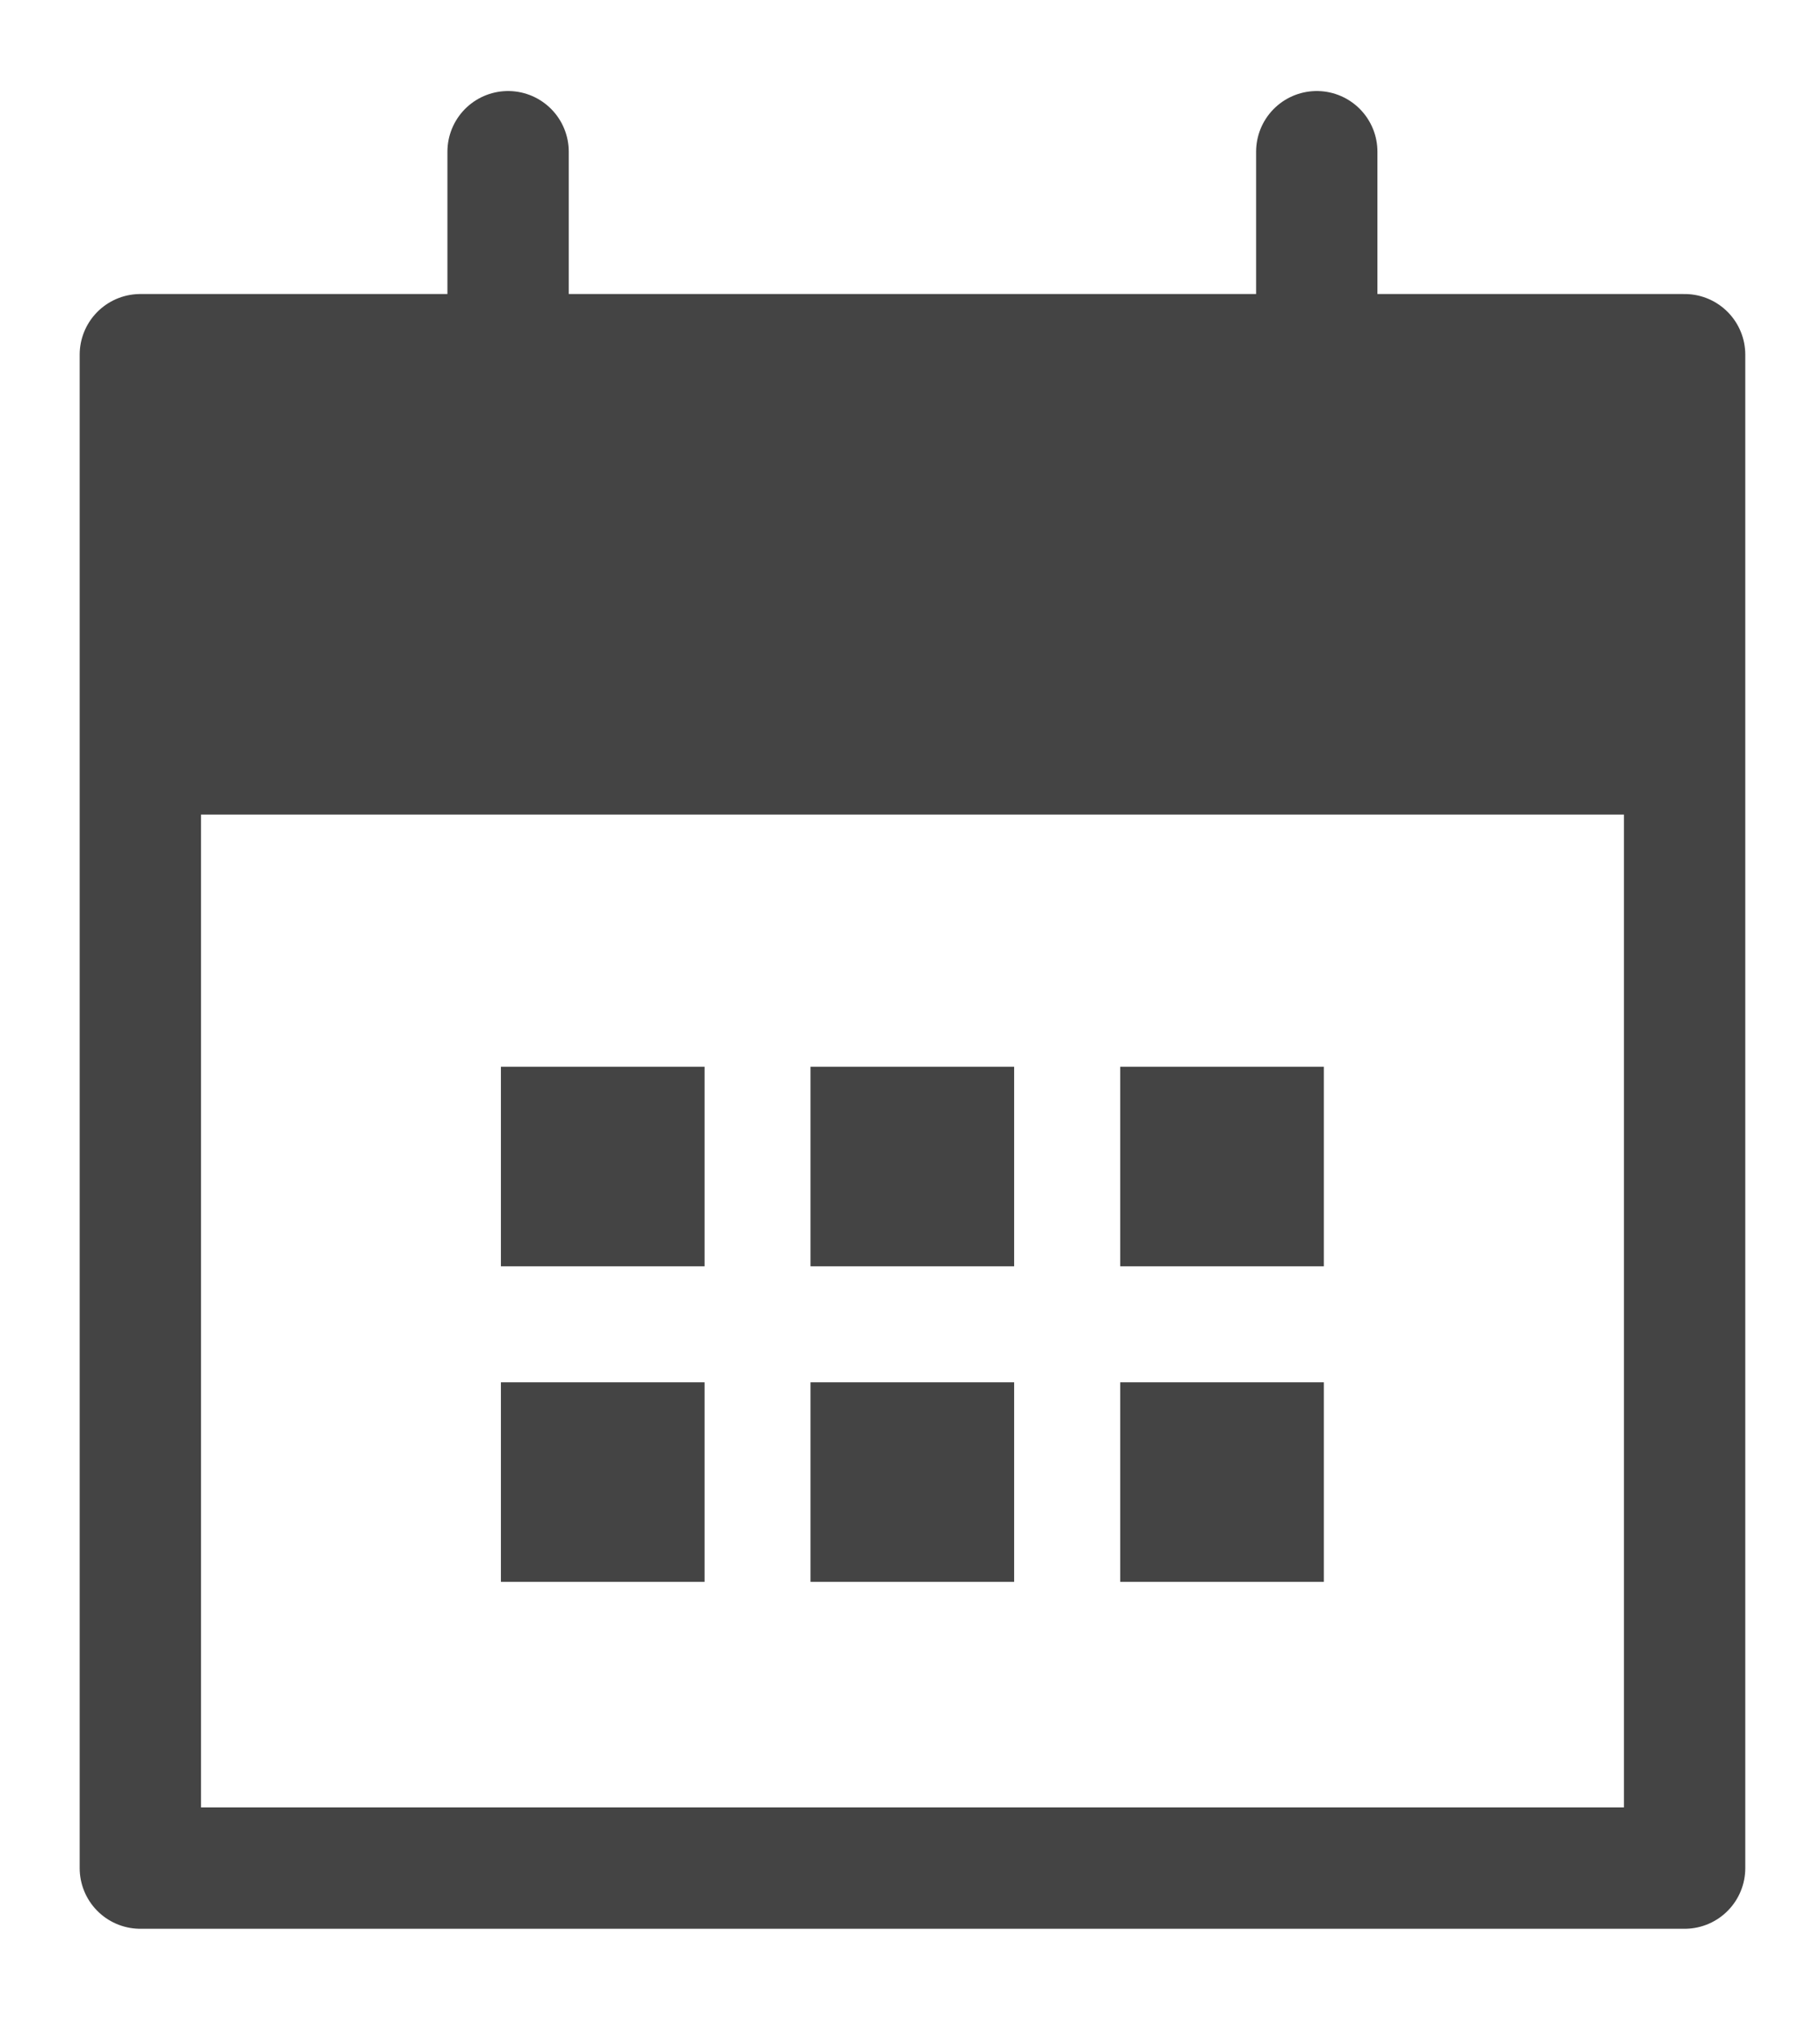
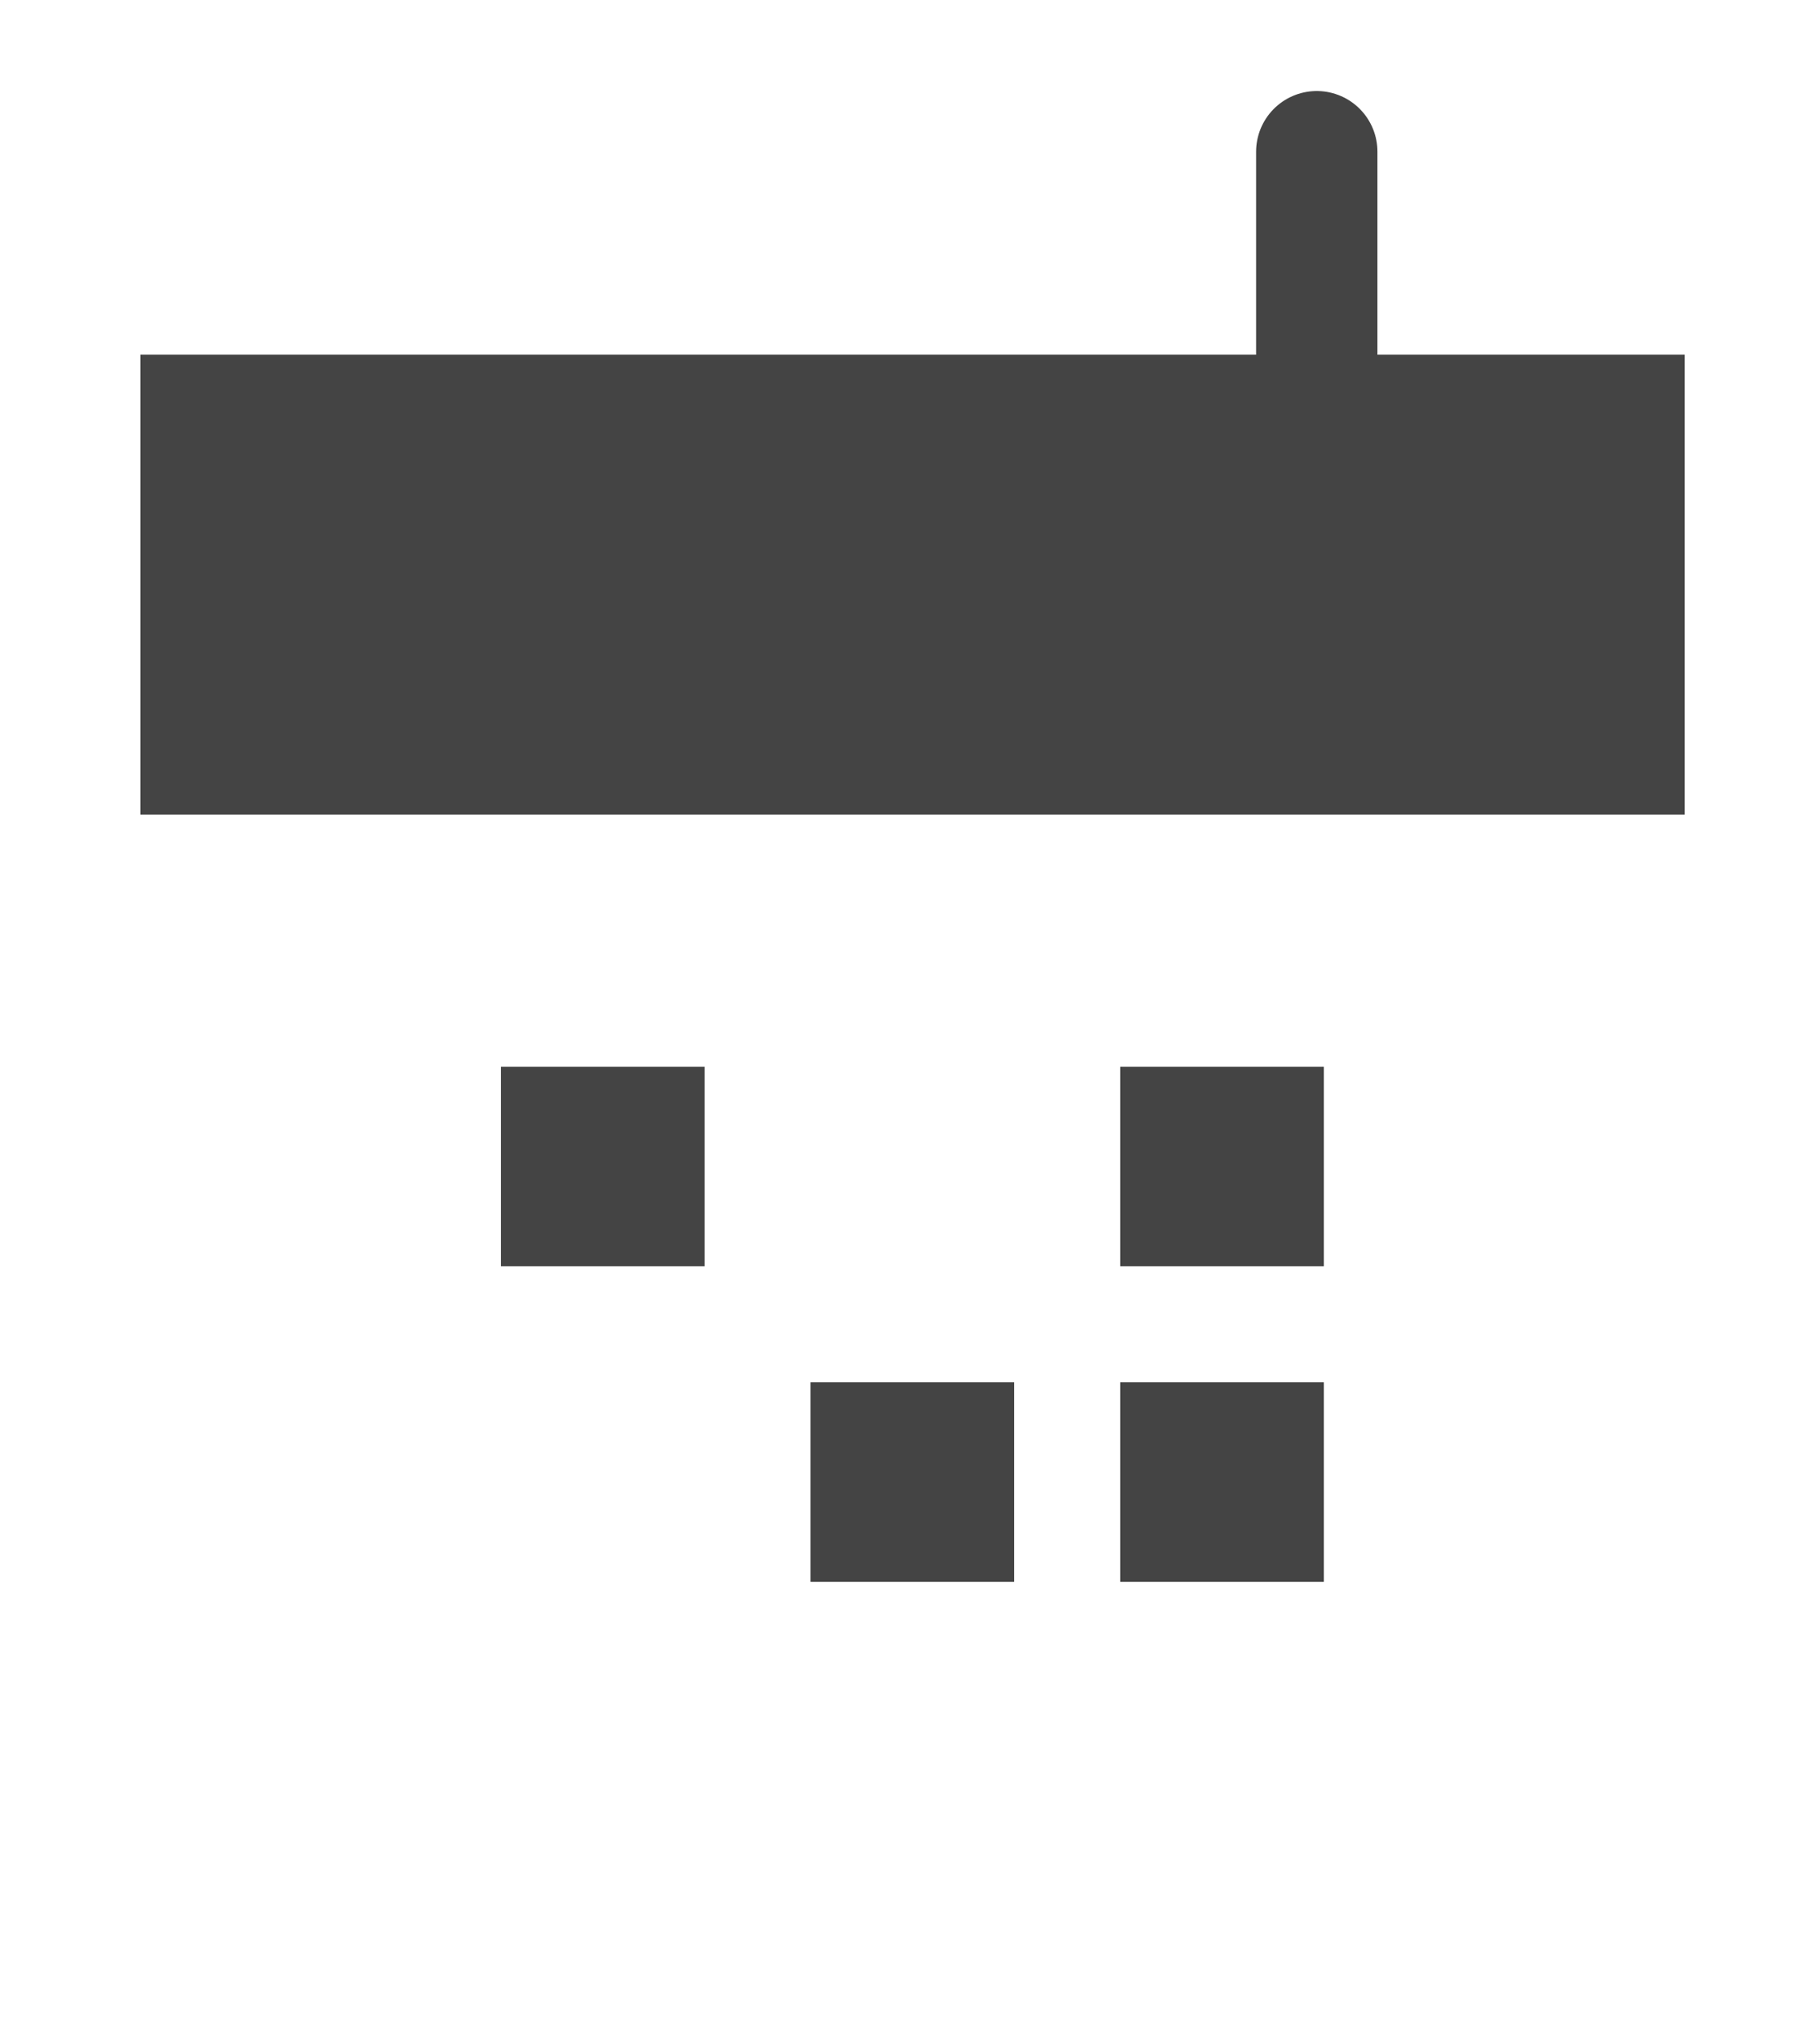
<svg xmlns="http://www.w3.org/2000/svg" width="18" height="20" viewBox="0 0 18 20" fill="none">
  <path d="M6.968 10.547H4.954V12.52H6.968V10.547Z" fill="#444444" />
-   <path d="M10.03 10.547H8.016V12.52H10.03V10.547Z" fill="#444444" />
  <path d="M13.093 10.547H11.079V12.52H13.093V10.547Z" fill="#444444" />
-   <path d="M6.968 13.667H4.954V15.64H6.968V13.667Z" fill="#444444" />
  <path d="M10.03 13.667H8.016V15.64H10.03V13.667Z" fill="#444444" />
  <path d="M13.093 13.667H11.079V15.64H13.093V13.667Z" fill="#444444" />
-   <path d="M16.661 3.507H1.388V18.47H16.661V3.507Z" stroke="#444444" stroke-width="1.2" stroke-linecap="round" stroke-linejoin="round" />
  <path d="M16.661 3.507H1.388V8.054H16.661V3.507Z" fill="#444444" />
-   <path d="M5.025 1.5V4.366" stroke="#444444" stroke-width="1.2" stroke-linecap="round" stroke-linejoin="round" />
  <path d="M13.023 1.5V4.366" stroke="#444444" stroke-width="1.2" stroke-linecap="round" stroke-linejoin="round" />
</svg>